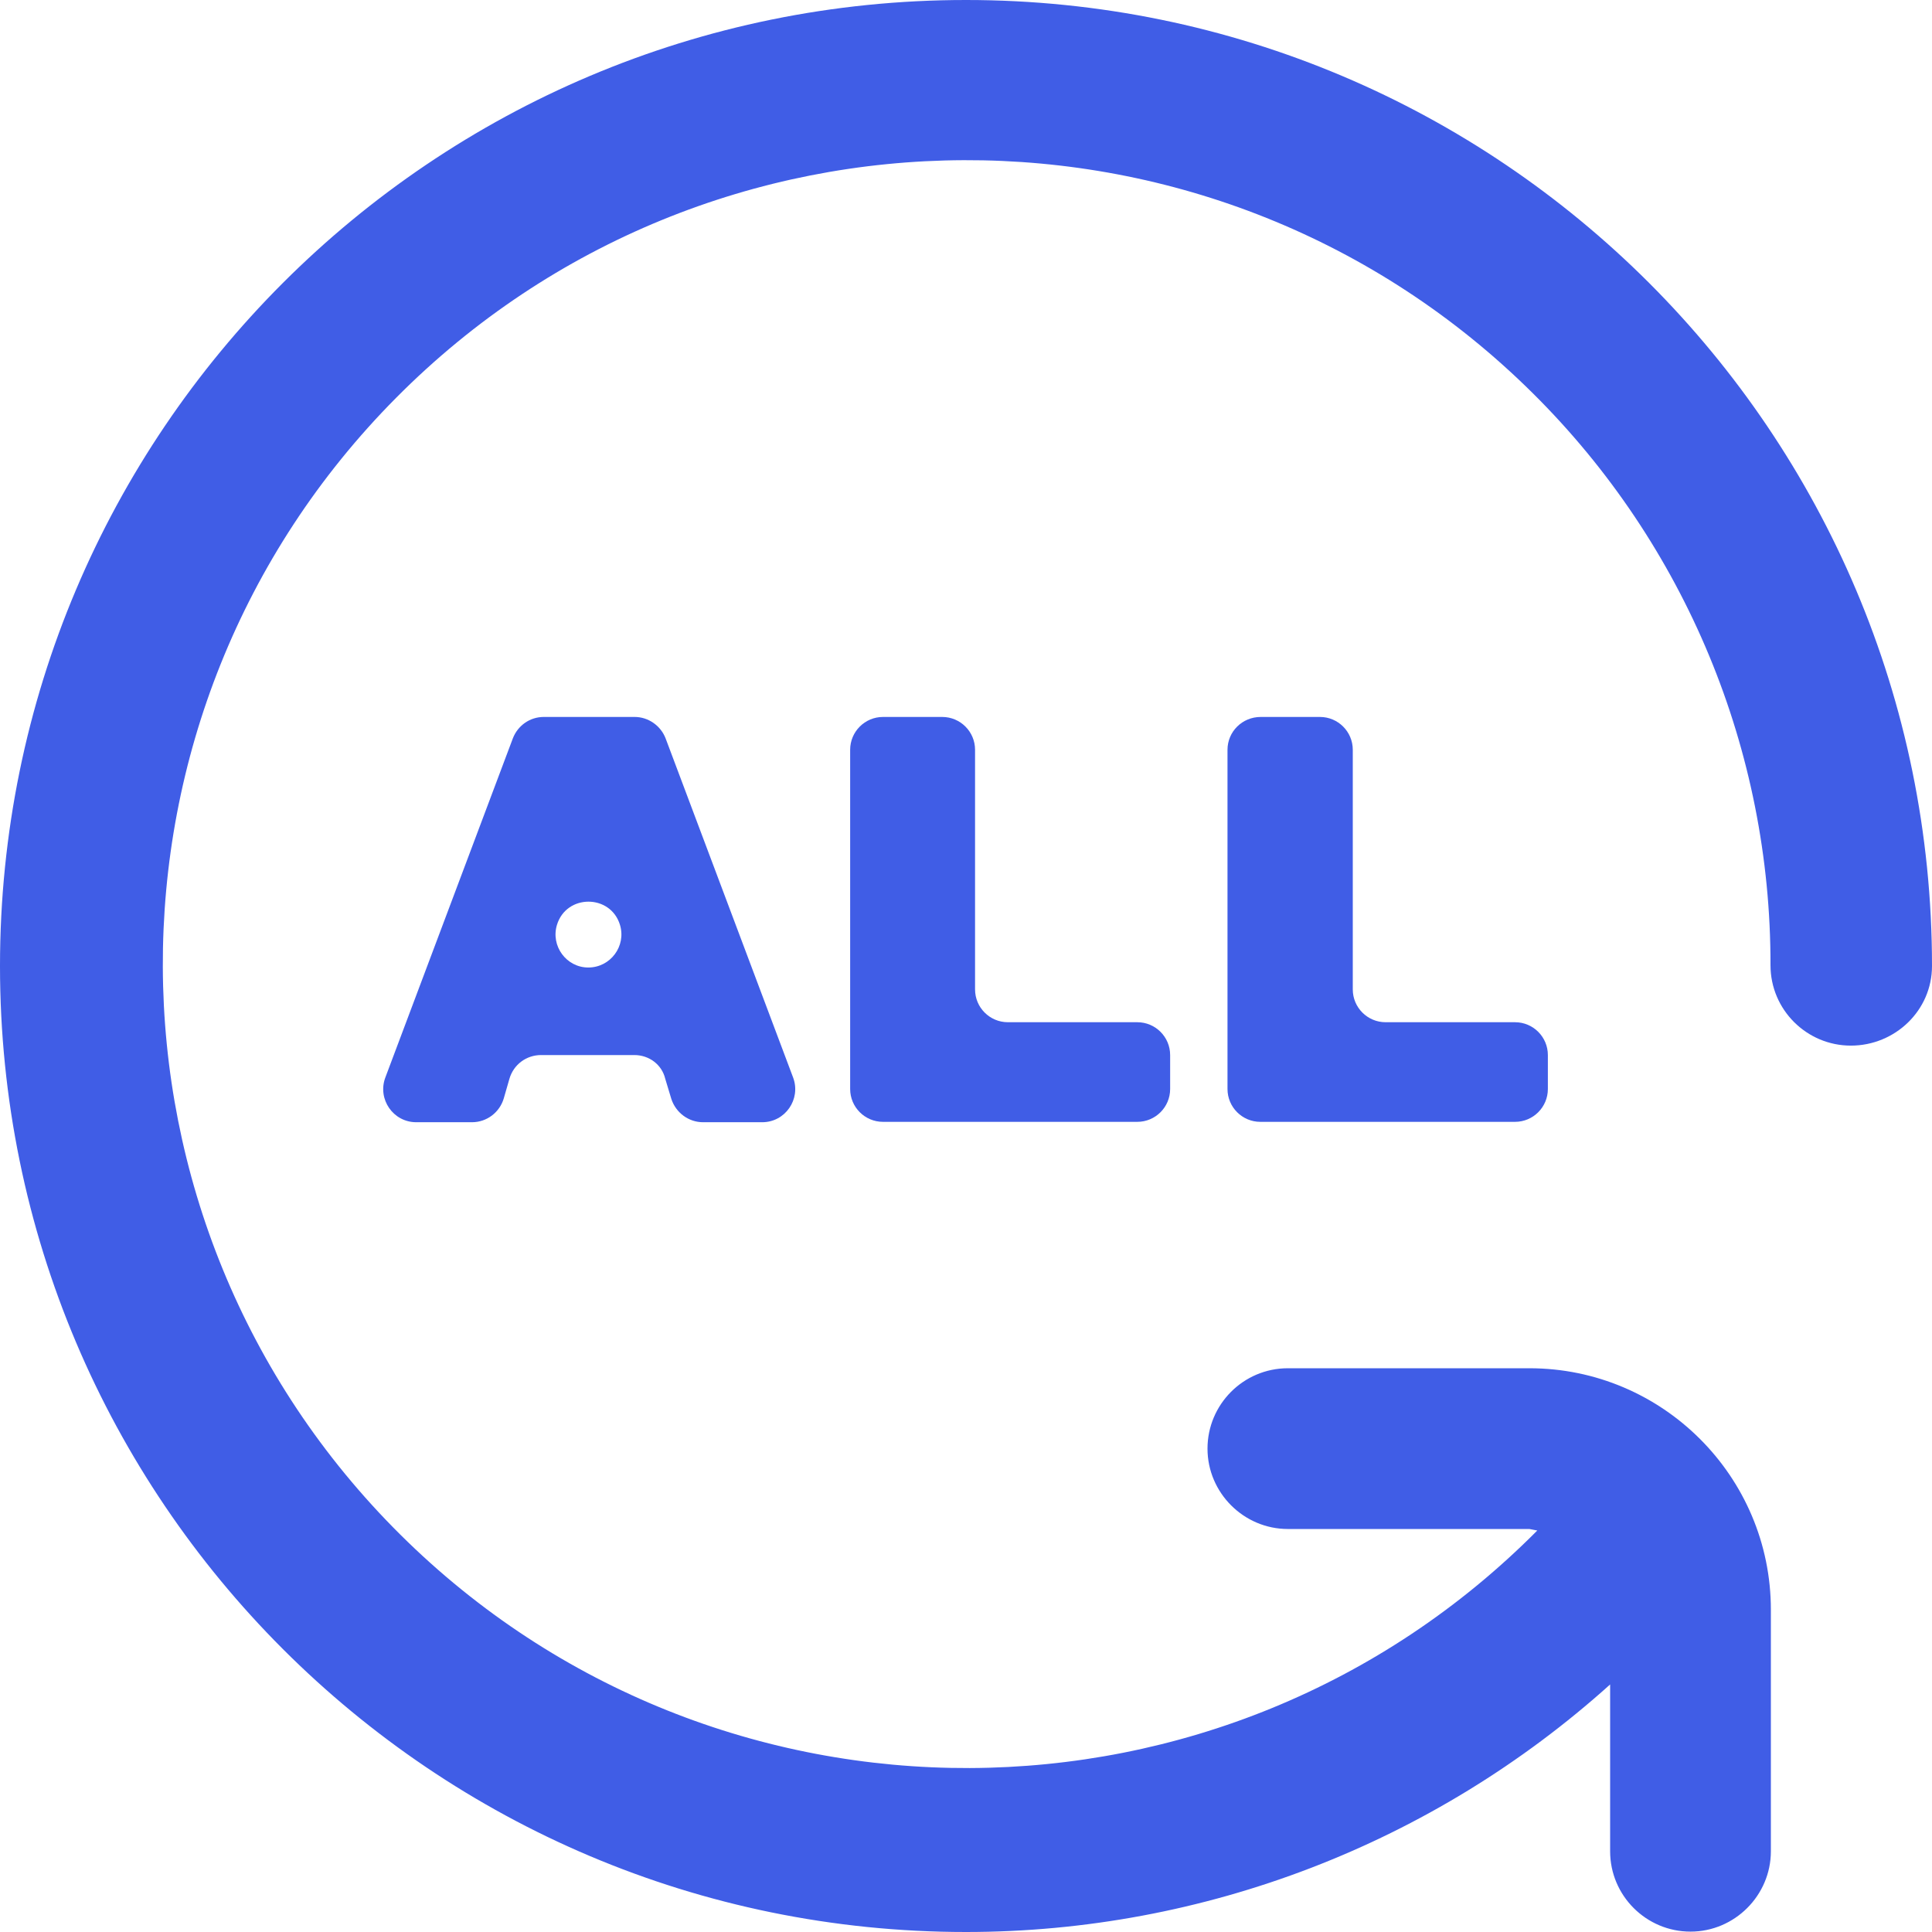
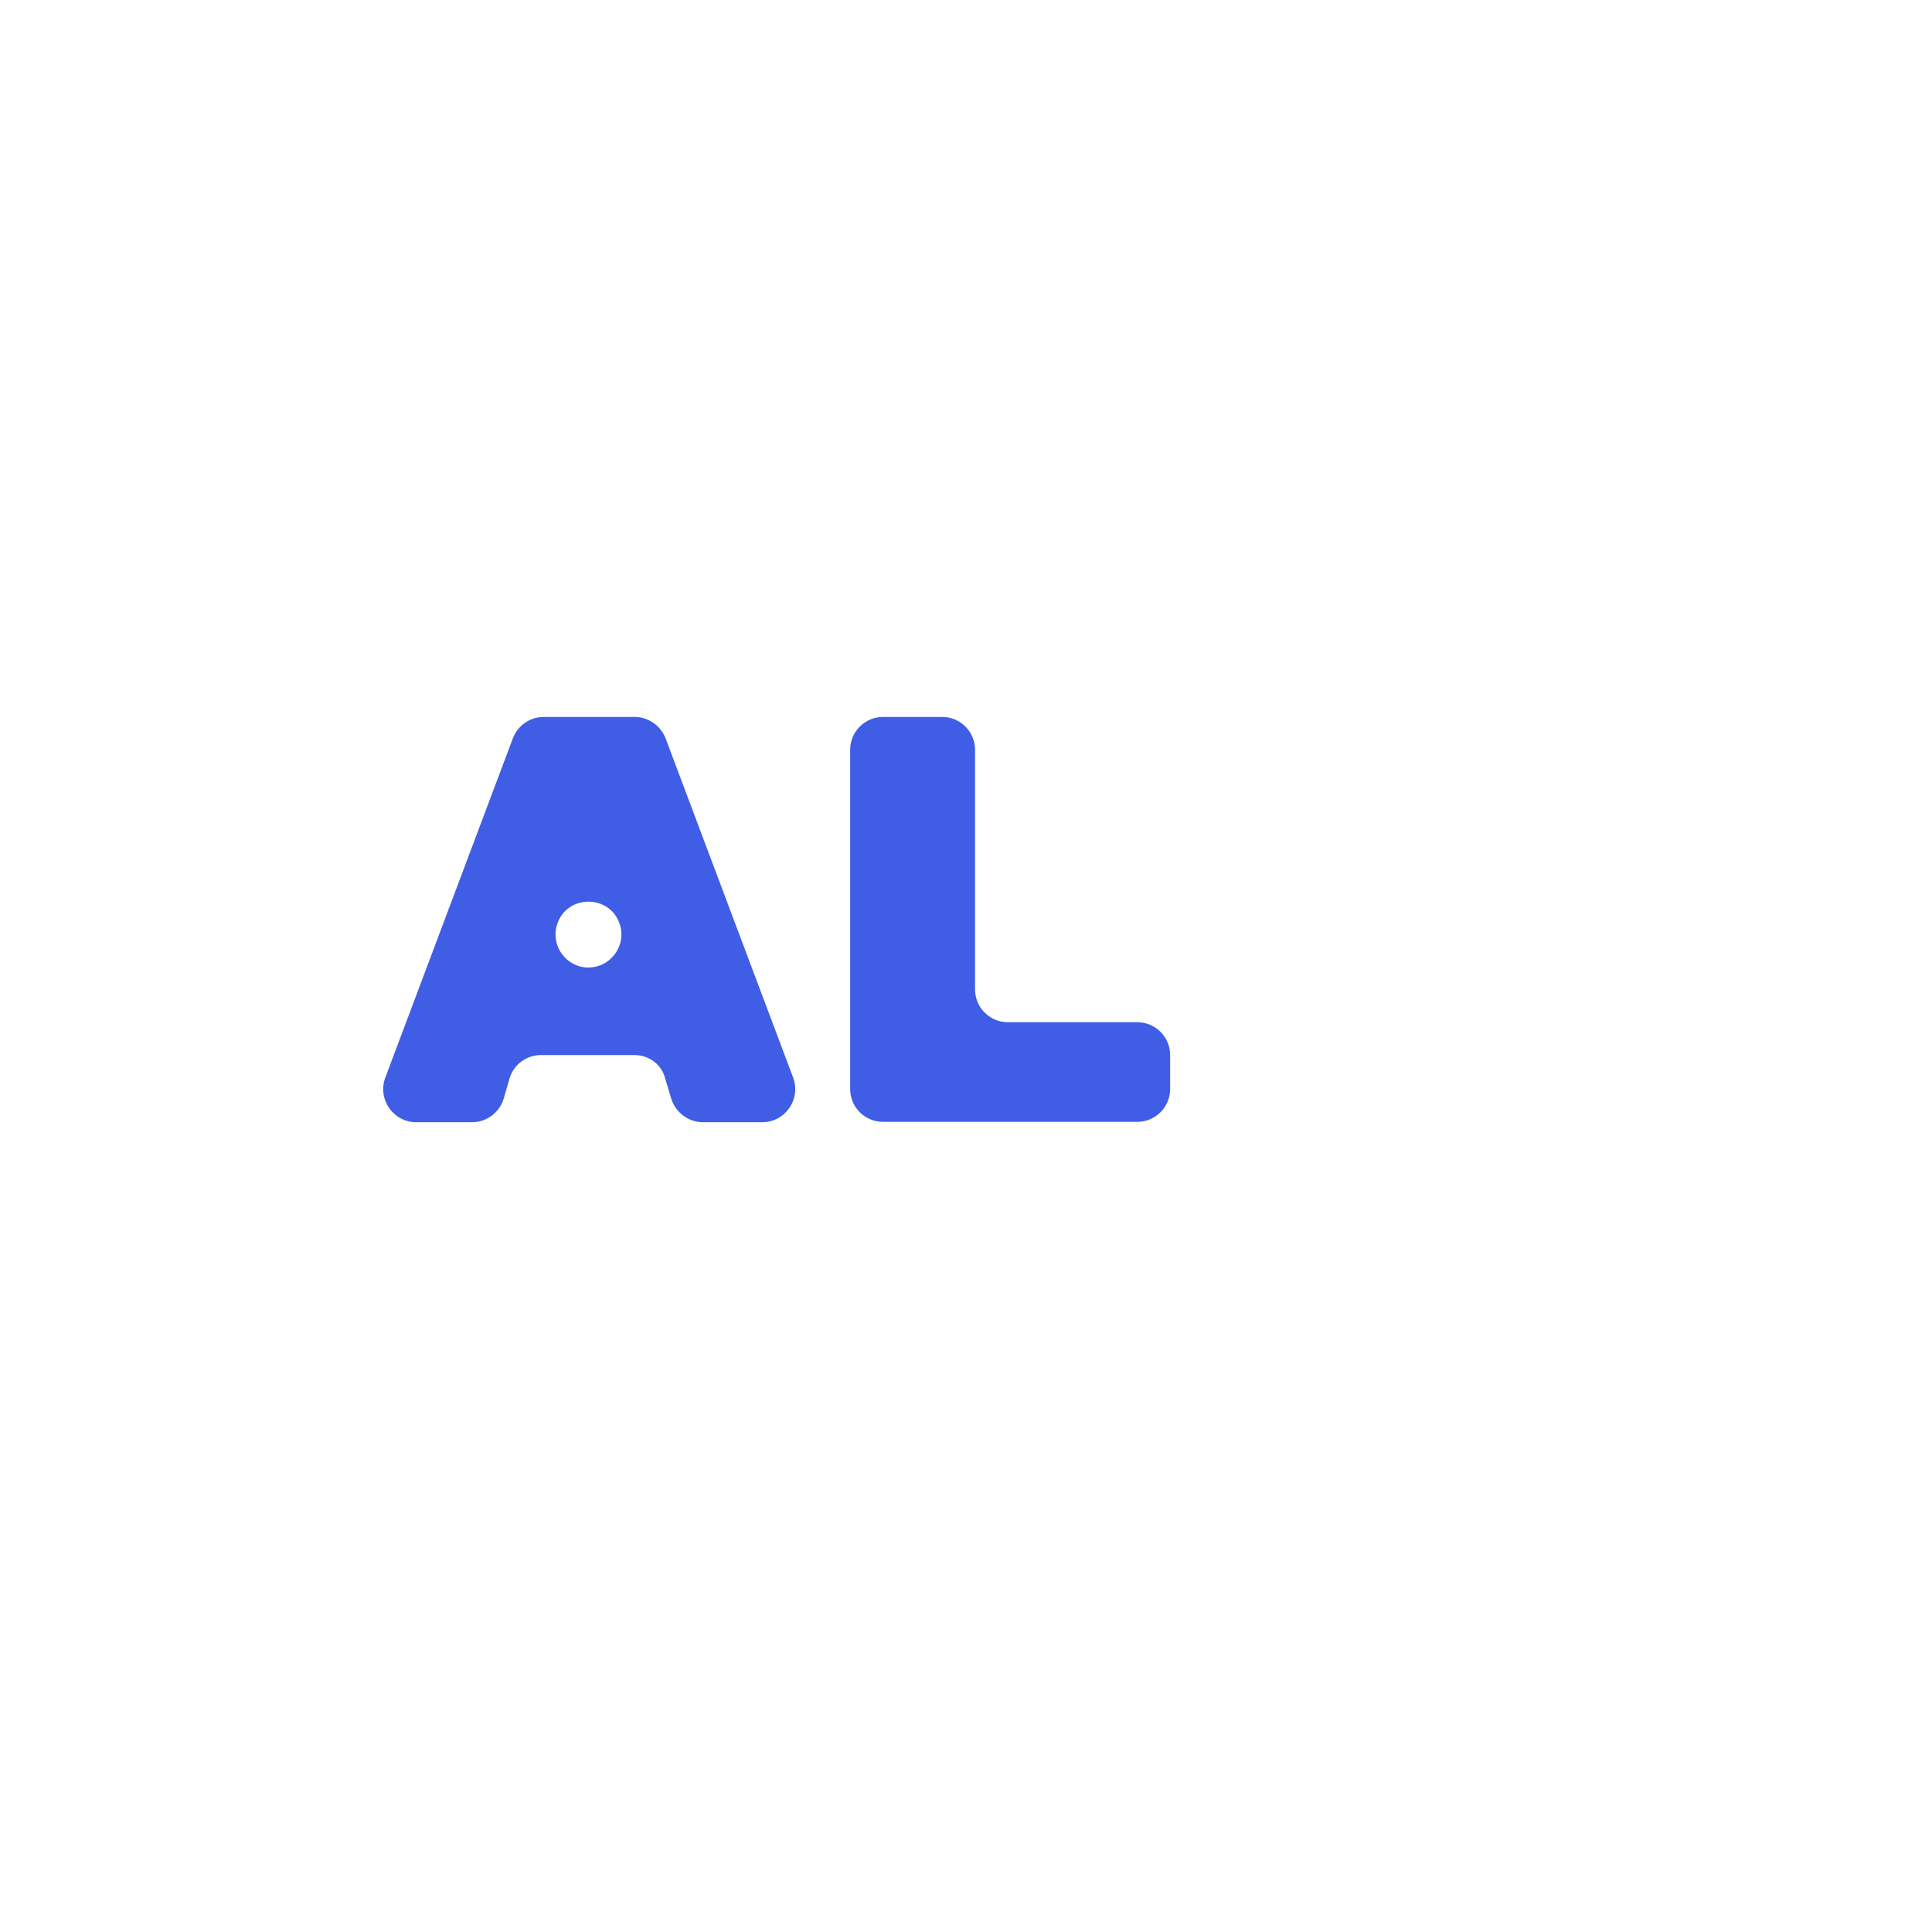
<svg xmlns="http://www.w3.org/2000/svg" version="1.1" id="Outline" x="0px" y="0px" viewBox="0 0 512 512" style="enable-background:new 0 0 512 512;" xml:space="preserve">
  <style type="text/css">
	.st0{fill:#405DE6;}
</style>
-   <path class="st0" d="M256,512c63,0,123.8-23.4,170.7-65.6v44.2c0,11.8,9.6,21.3,21.3,21.3s21.3-9.6,21.3-21.3v-64  c0-35.3-28.7-64-64-64h-64c-11.8,0-21.3,9.6-21.3,21.3s9.6,21.3,21.3,21.3h64c0.7,0.1,1.4,0.3,2.1,0.4  c-82.9,83.5-217.8,84-301.3,1.1s-84-217.8-1.1-301.3s217.8-84,301.3-1.1c40.4,40.1,63,94.6,62.9,151.5c0,11.8,9.6,21.3,21.3,21.3  S512,267.8,512,256C512,114.6,397.4,0,256,0S0,114.6,0,256S114.6,512,256,512z" />
  <g>
    <path class="st0" d="M168.1,279.6h-24.7c-3.9,0-7.3,2.5-8.4,6.3l-1.5,5.2c-1.1,3.7-4.5,6.3-8.4,6.3h-14.8c-6.1,0-10.3-6.1-8.2-11.8   l33.8-89.9c1.3-3.4,4.5-5.7,8.2-5.7h24.1c3.6,0,6.9,2.3,8.2,5.7l33.8,89.9c2.1,5.7-2.1,11.8-8.2,11.8h-15.7c-3.8,0-7.2-2.5-8.4-6.2   l-1.6-5.3C175.4,282.1,172,279.6,168.1,279.6z M164.3,245.1L164.3,245.1c-2.5-8.2-14.2-8.2-16.7,0l0,0c-1.7,5.6,2.5,11.3,8.3,11.3   h0C161.8,256.4,166,250.7,164.3,245.1z" />
    <path class="st0" d="M234,190h15.7c4.8,0,8.7,3.9,8.7,8.7v63.5c0,4.8,3.9,8.7,8.7,8.7h34.3c4.8,0,8.7,3.9,8.7,8.7v9   c0,4.8-3.9,8.7-8.7,8.7H234c-4.8,0-8.7-3.9-8.7-8.7v-89.9C225.3,193.9,229.2,190,234,190z" />
-     <path class="st0" d="M334.1,190h15.7c4.8,0,8.7,3.9,8.7,8.7v63.5c0,4.8,3.9,8.7,8.7,8.7h34.3c4.8,0,8.7,3.9,8.7,8.7v9   c0,4.8-3.9,8.7-8.7,8.7h-67.5c-4.8,0-8.7-3.9-8.7-8.7v-89.9C325.3,193.9,329.2,190,334.1,190z" />
  </g>
</svg>